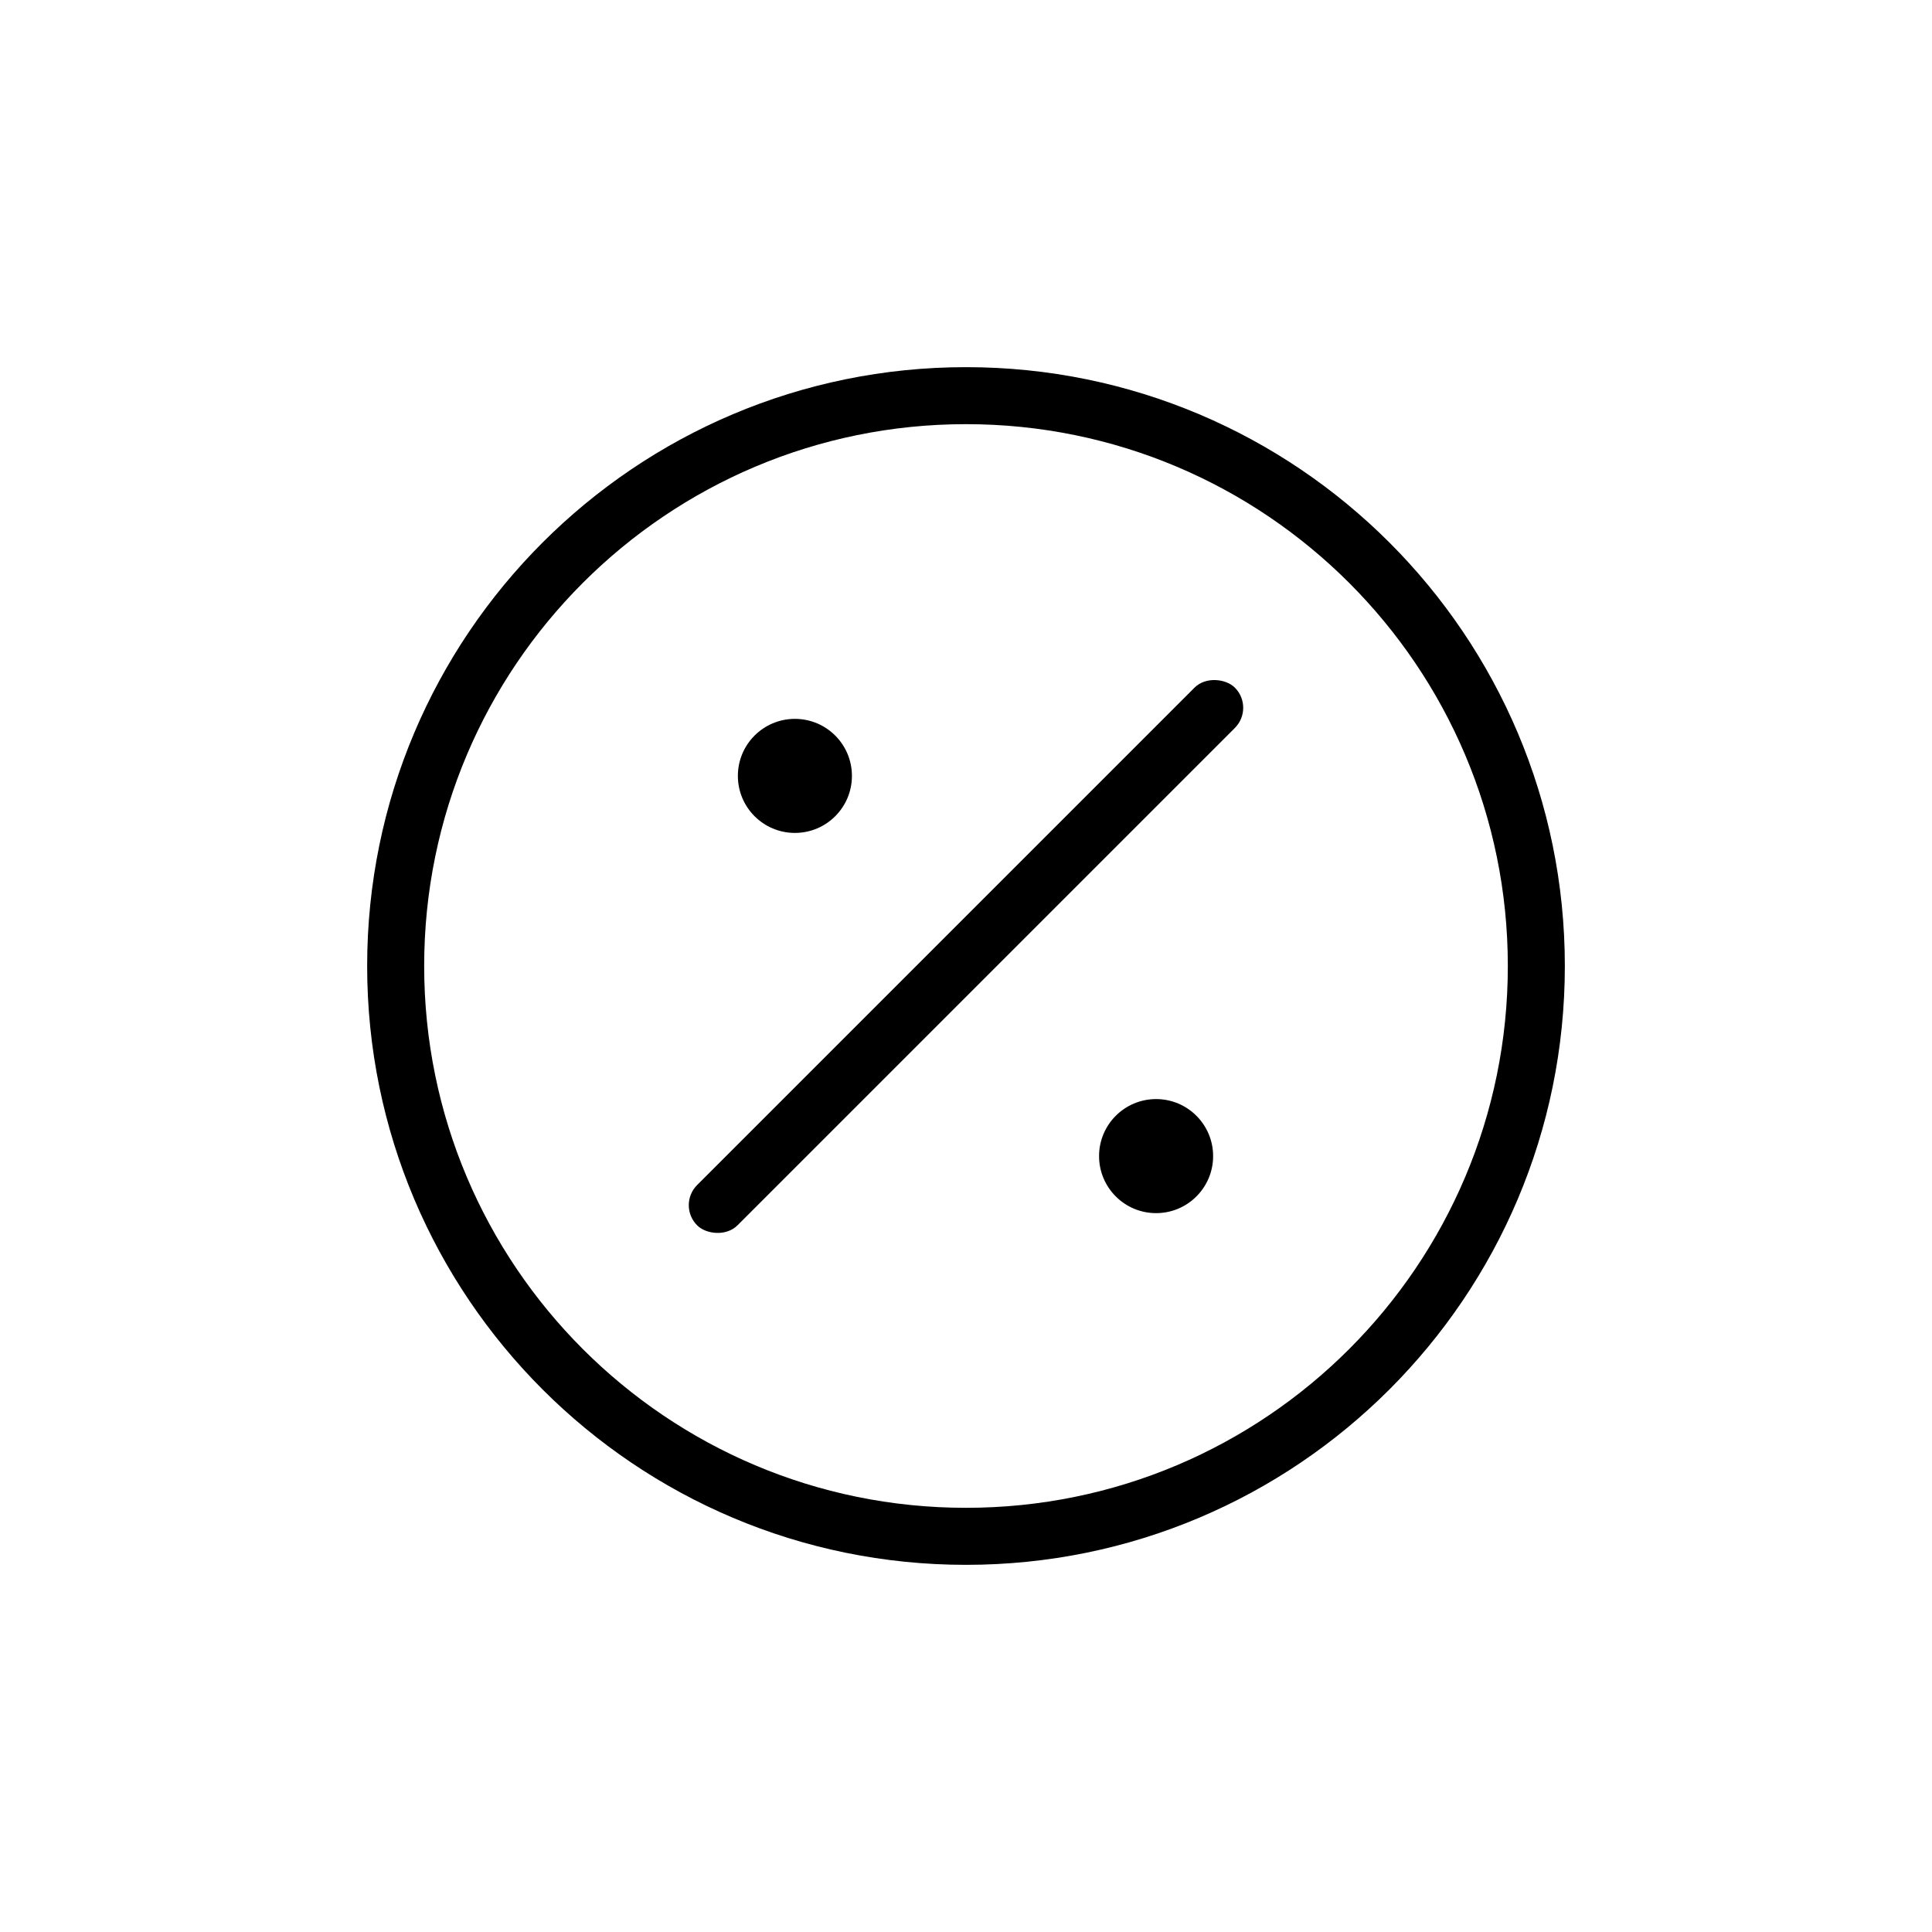
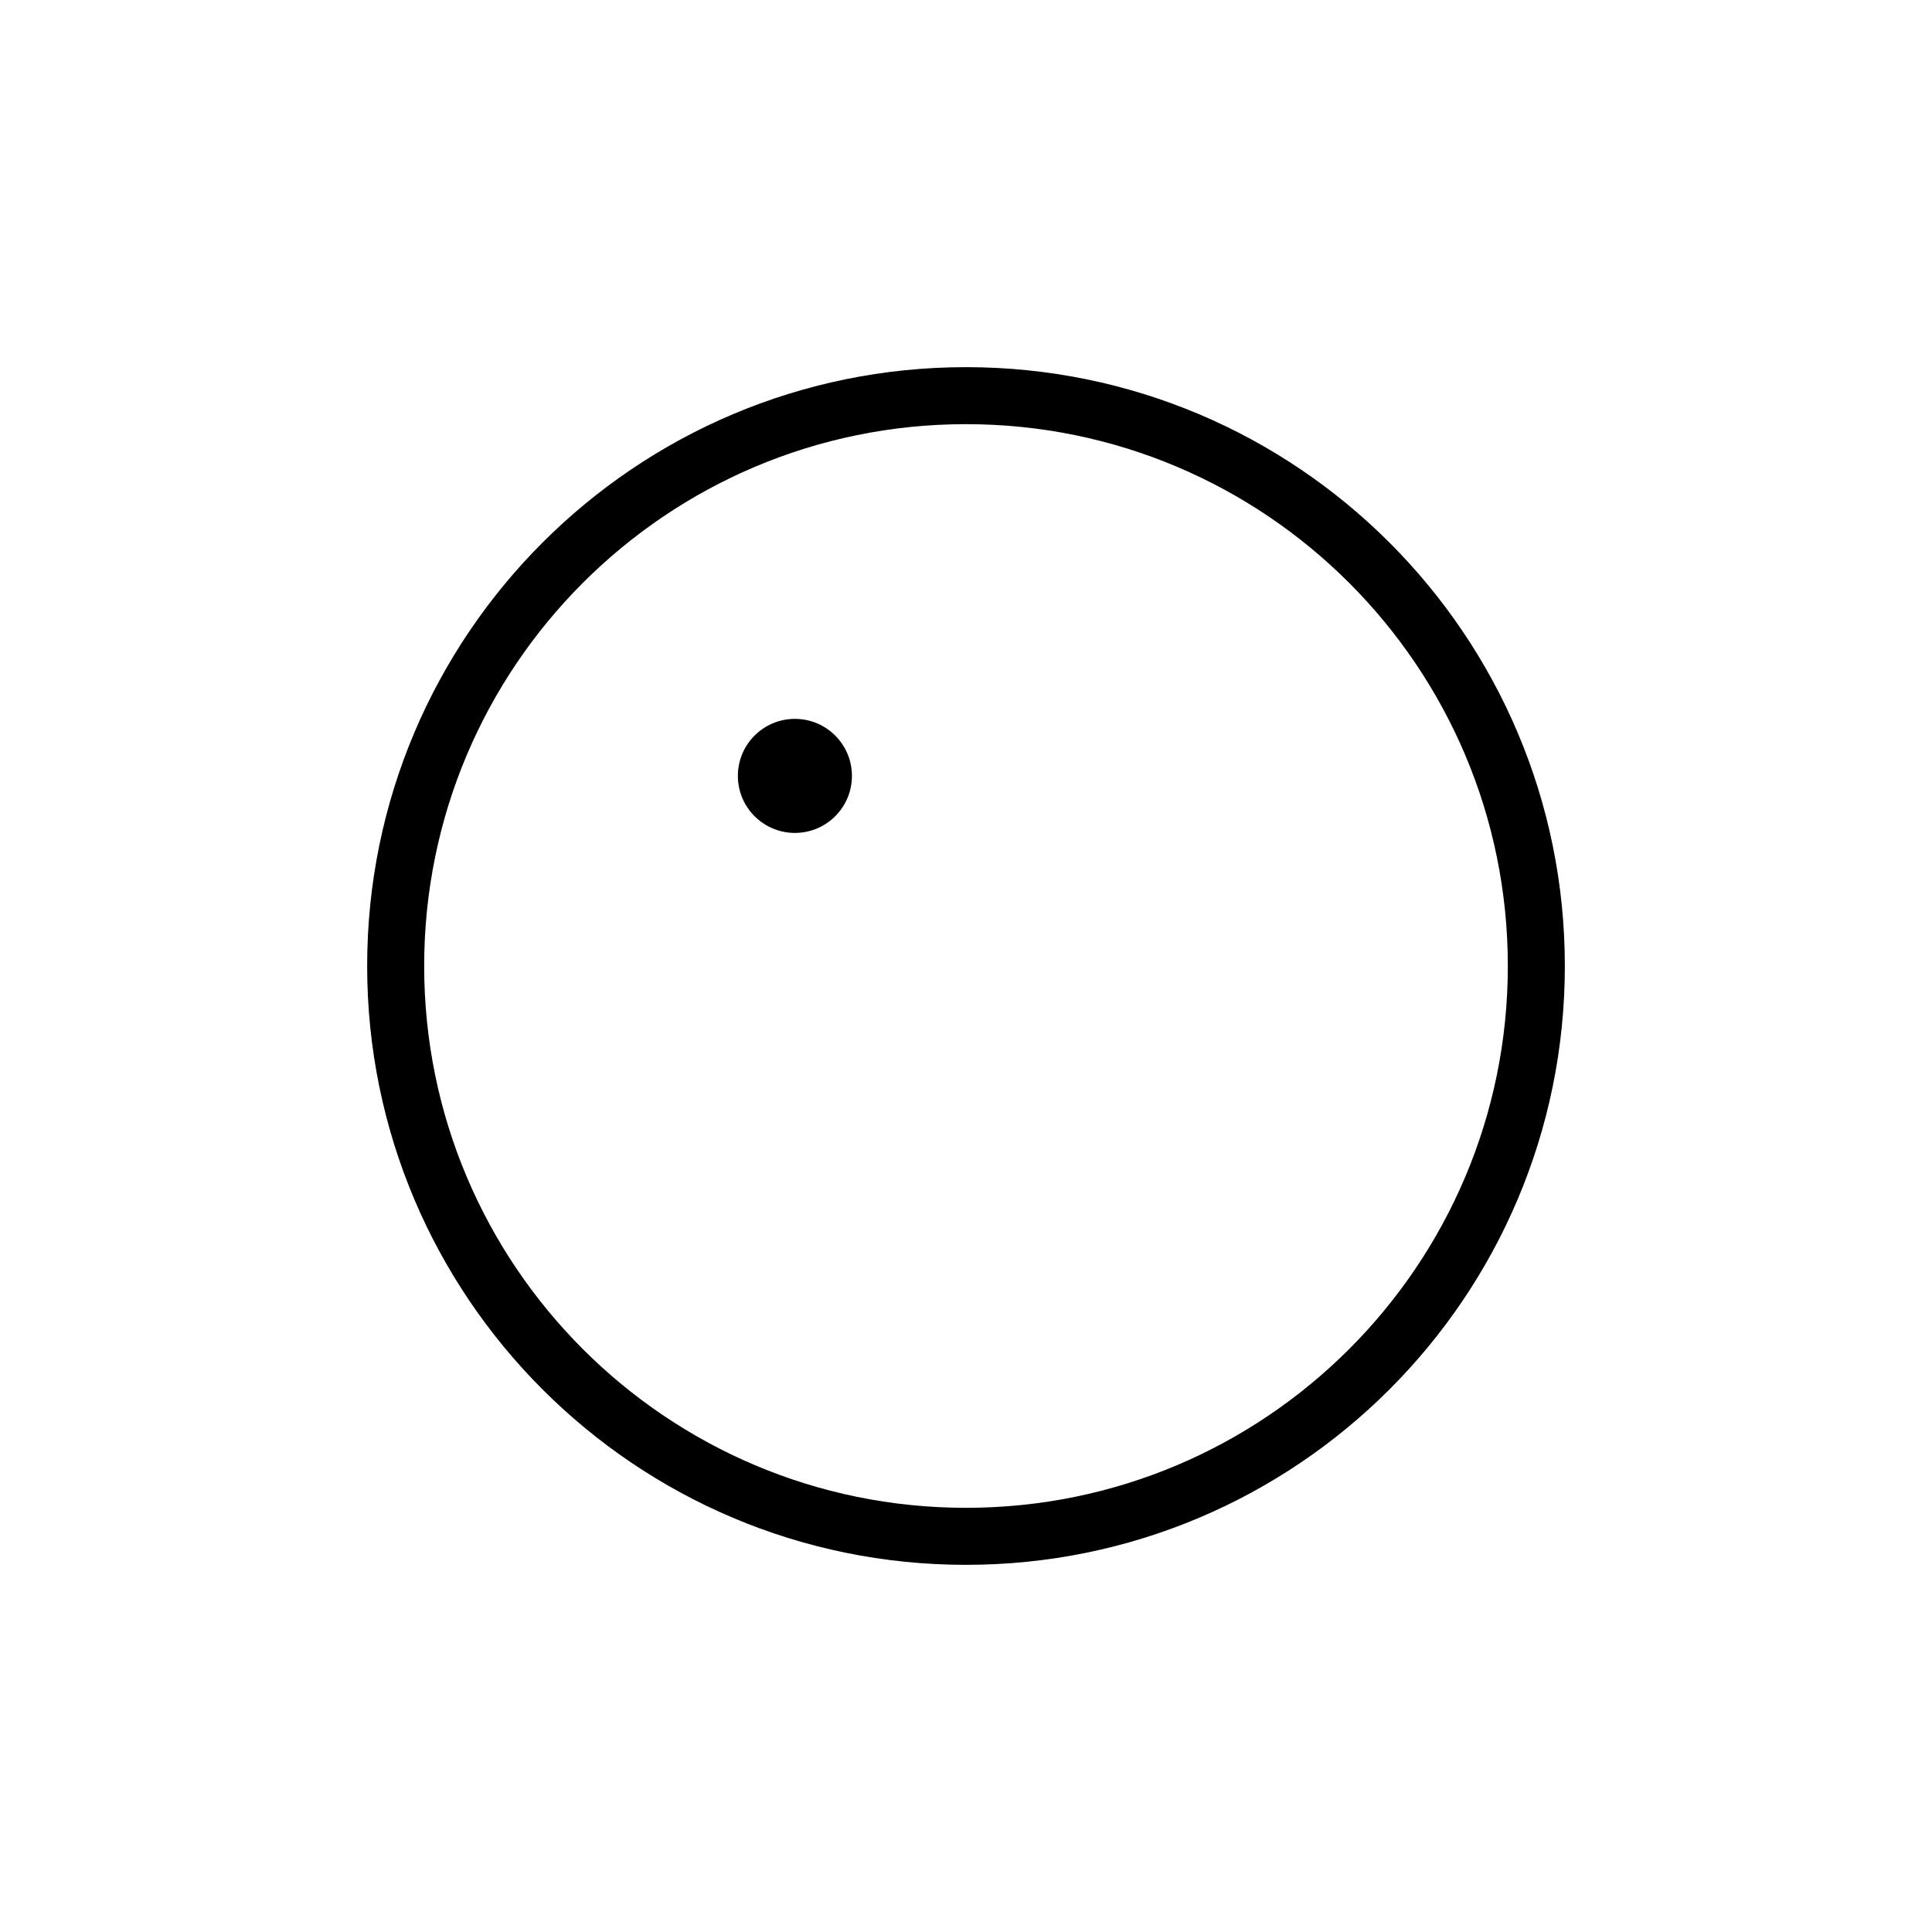
<svg xmlns="http://www.w3.org/2000/svg" fill="#000000" width="800px" height="800px" version="1.1" viewBox="144 144 512 512">
  <g>
    <path d="m400 558.7c-87.648 0-158.7-71.055-158.7-158.7 0-87.648 71.055-158.7 158.7-158.7 87.645 0 158.7 71.055 158.7 158.7 0 87.645-71.055 158.7-158.7 158.7zm0-15.113c79.297 0 143.59-64.289 143.59-143.59 0-79.301-64.289-143.59-143.59-143.59-79.301 0-143.59 64.285-143.59 143.59 0 79.297 64.285 143.59 143.59 143.59z" />
    <path d="m369.77 349.62c0 8.348-6.766 15.113-15.113 15.113s-15.113-6.766-15.113-15.113c0-8.348 6.766-15.113 15.113-15.113s15.113 6.766 15.113 15.113" fill-rule="evenodd" />
-     <path d="m465.49 450.38c0 8.348-6.766 15.113-15.113 15.113s-15.113-6.766-15.113-15.113 6.766-15.113 15.113-15.113 15.113 6.766 15.113 15.113" fill-rule="evenodd" />
-     <path d="m328.75 458.04 131.81-131.81c2.953-2.953 8.297-2.391 10.688 0 2.953 2.953 2.953 7.734 0 10.688l-131.81 131.81c-2.953 2.953-8.297 2.391-10.688 0-2.953-2.953-2.953-7.734 0-10.688z" fill-rule="evenodd" />
  </g>
</svg>